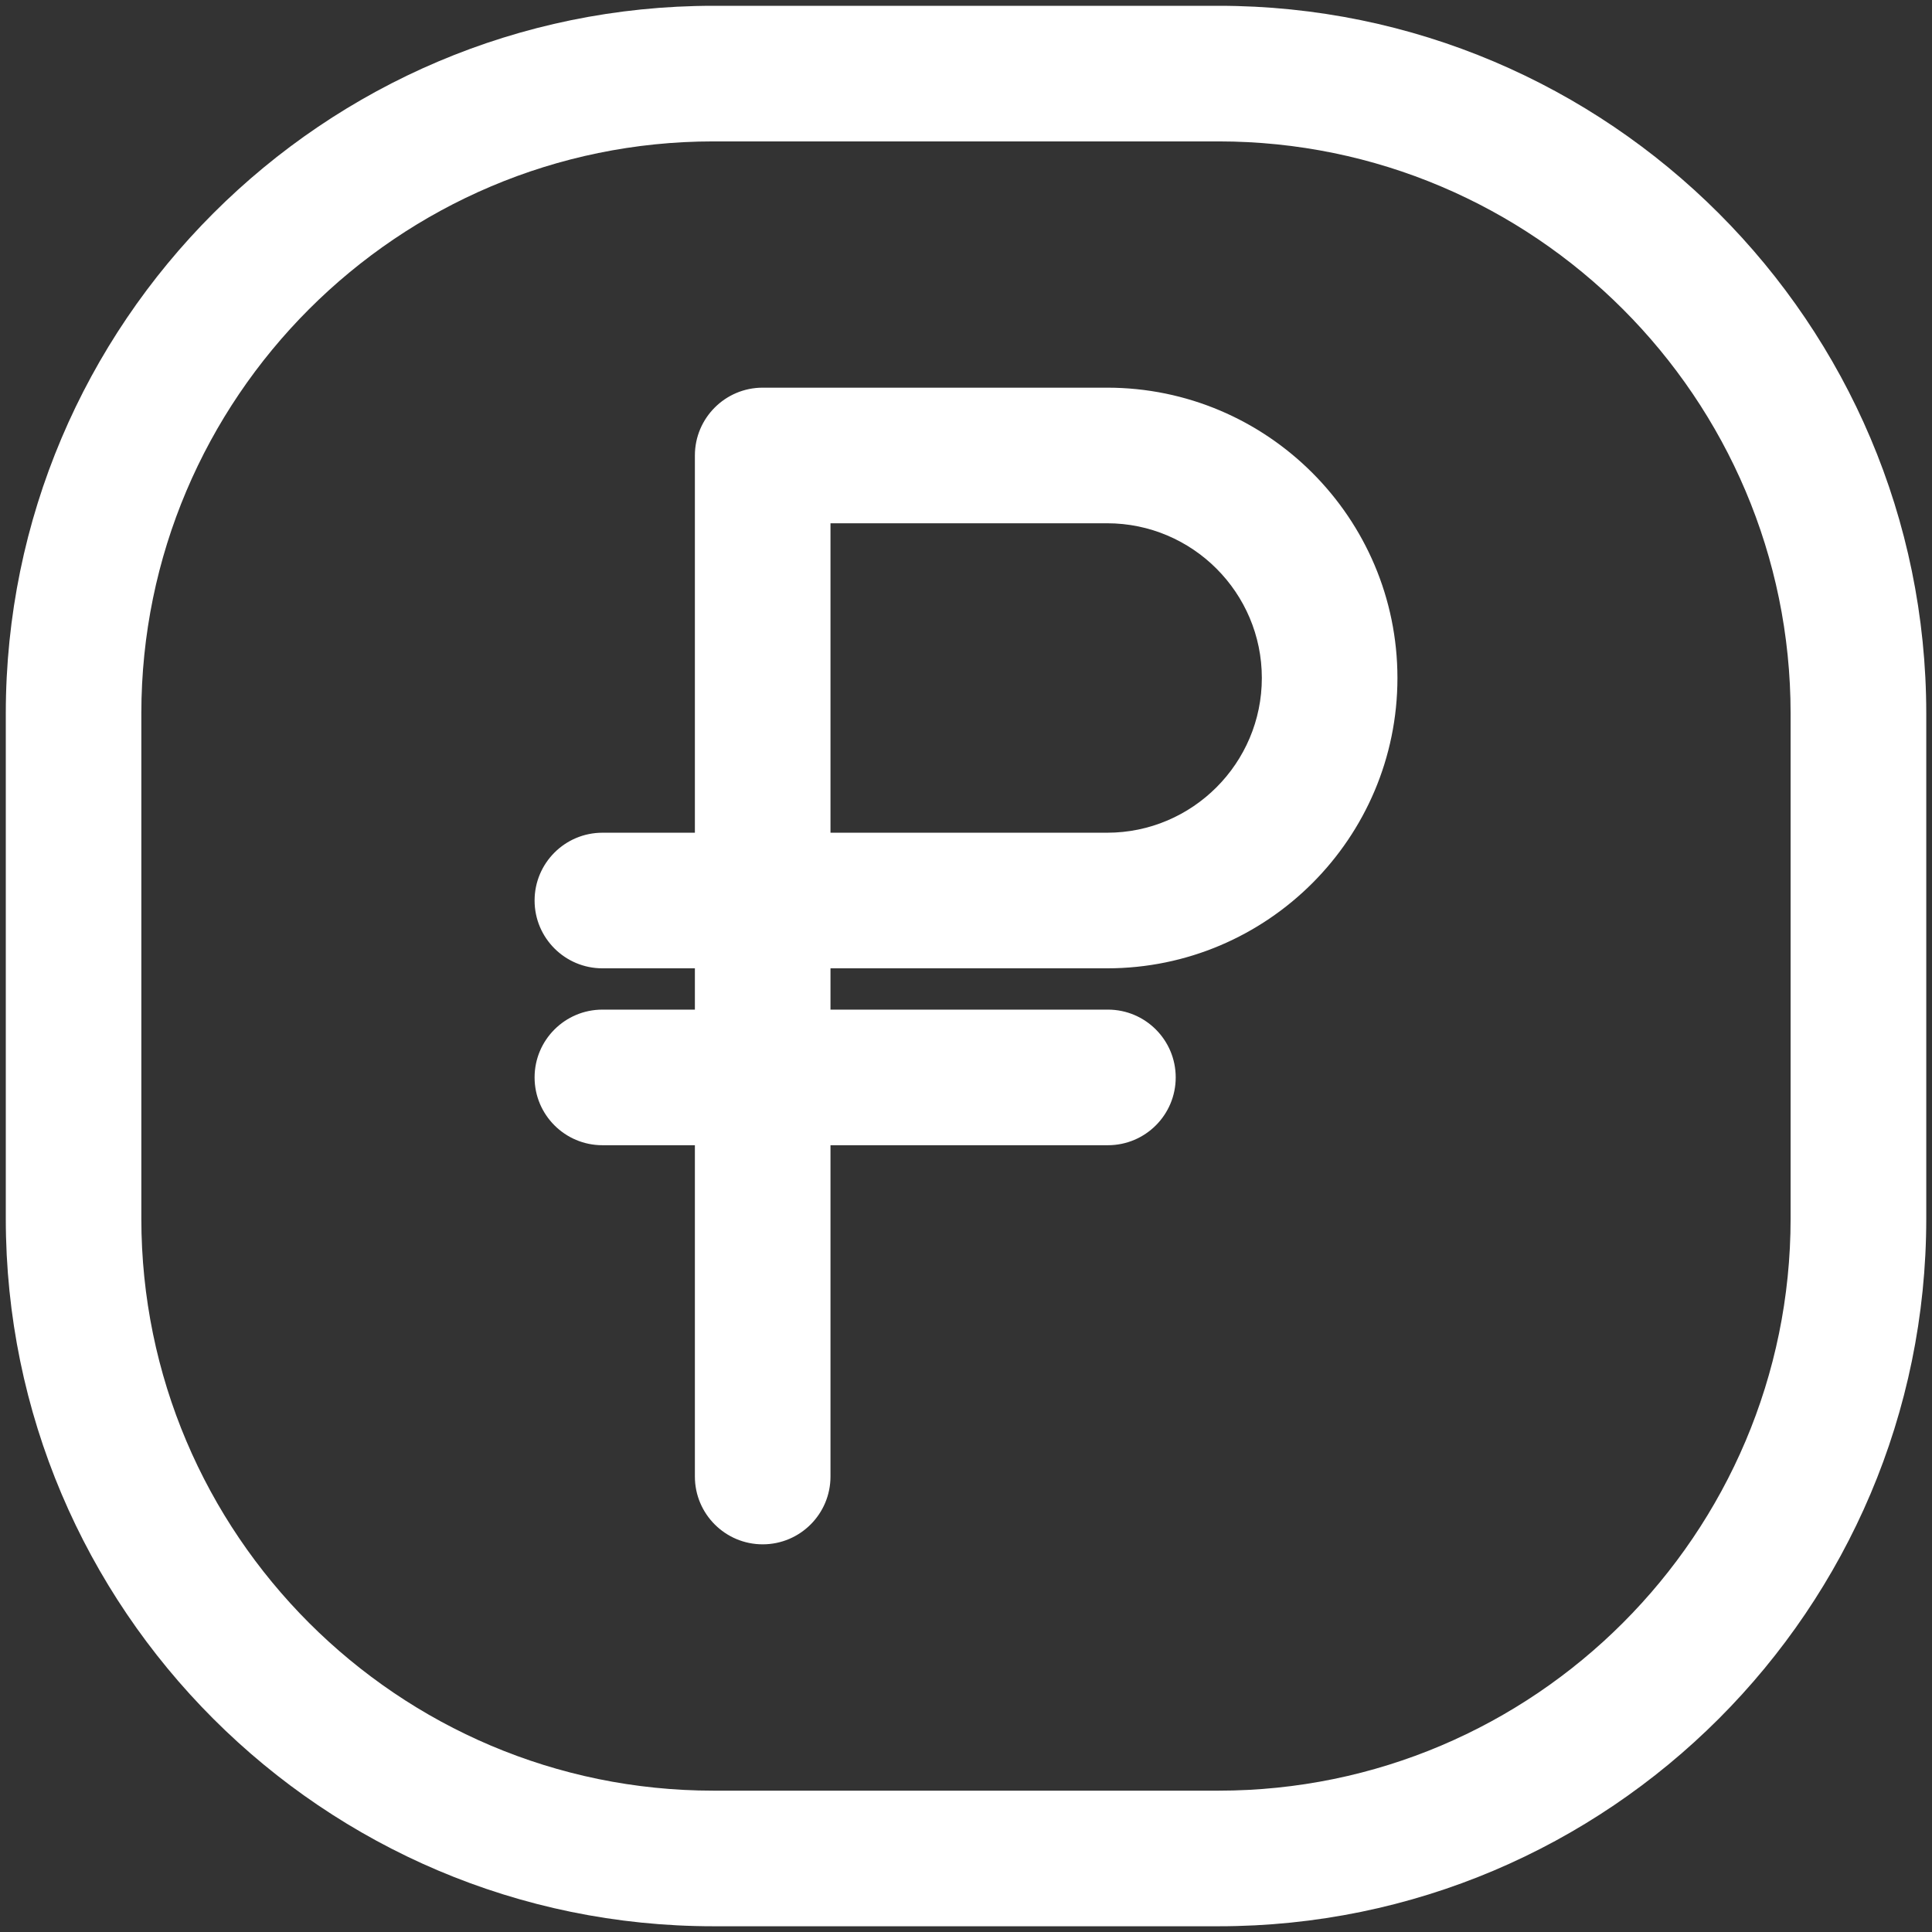
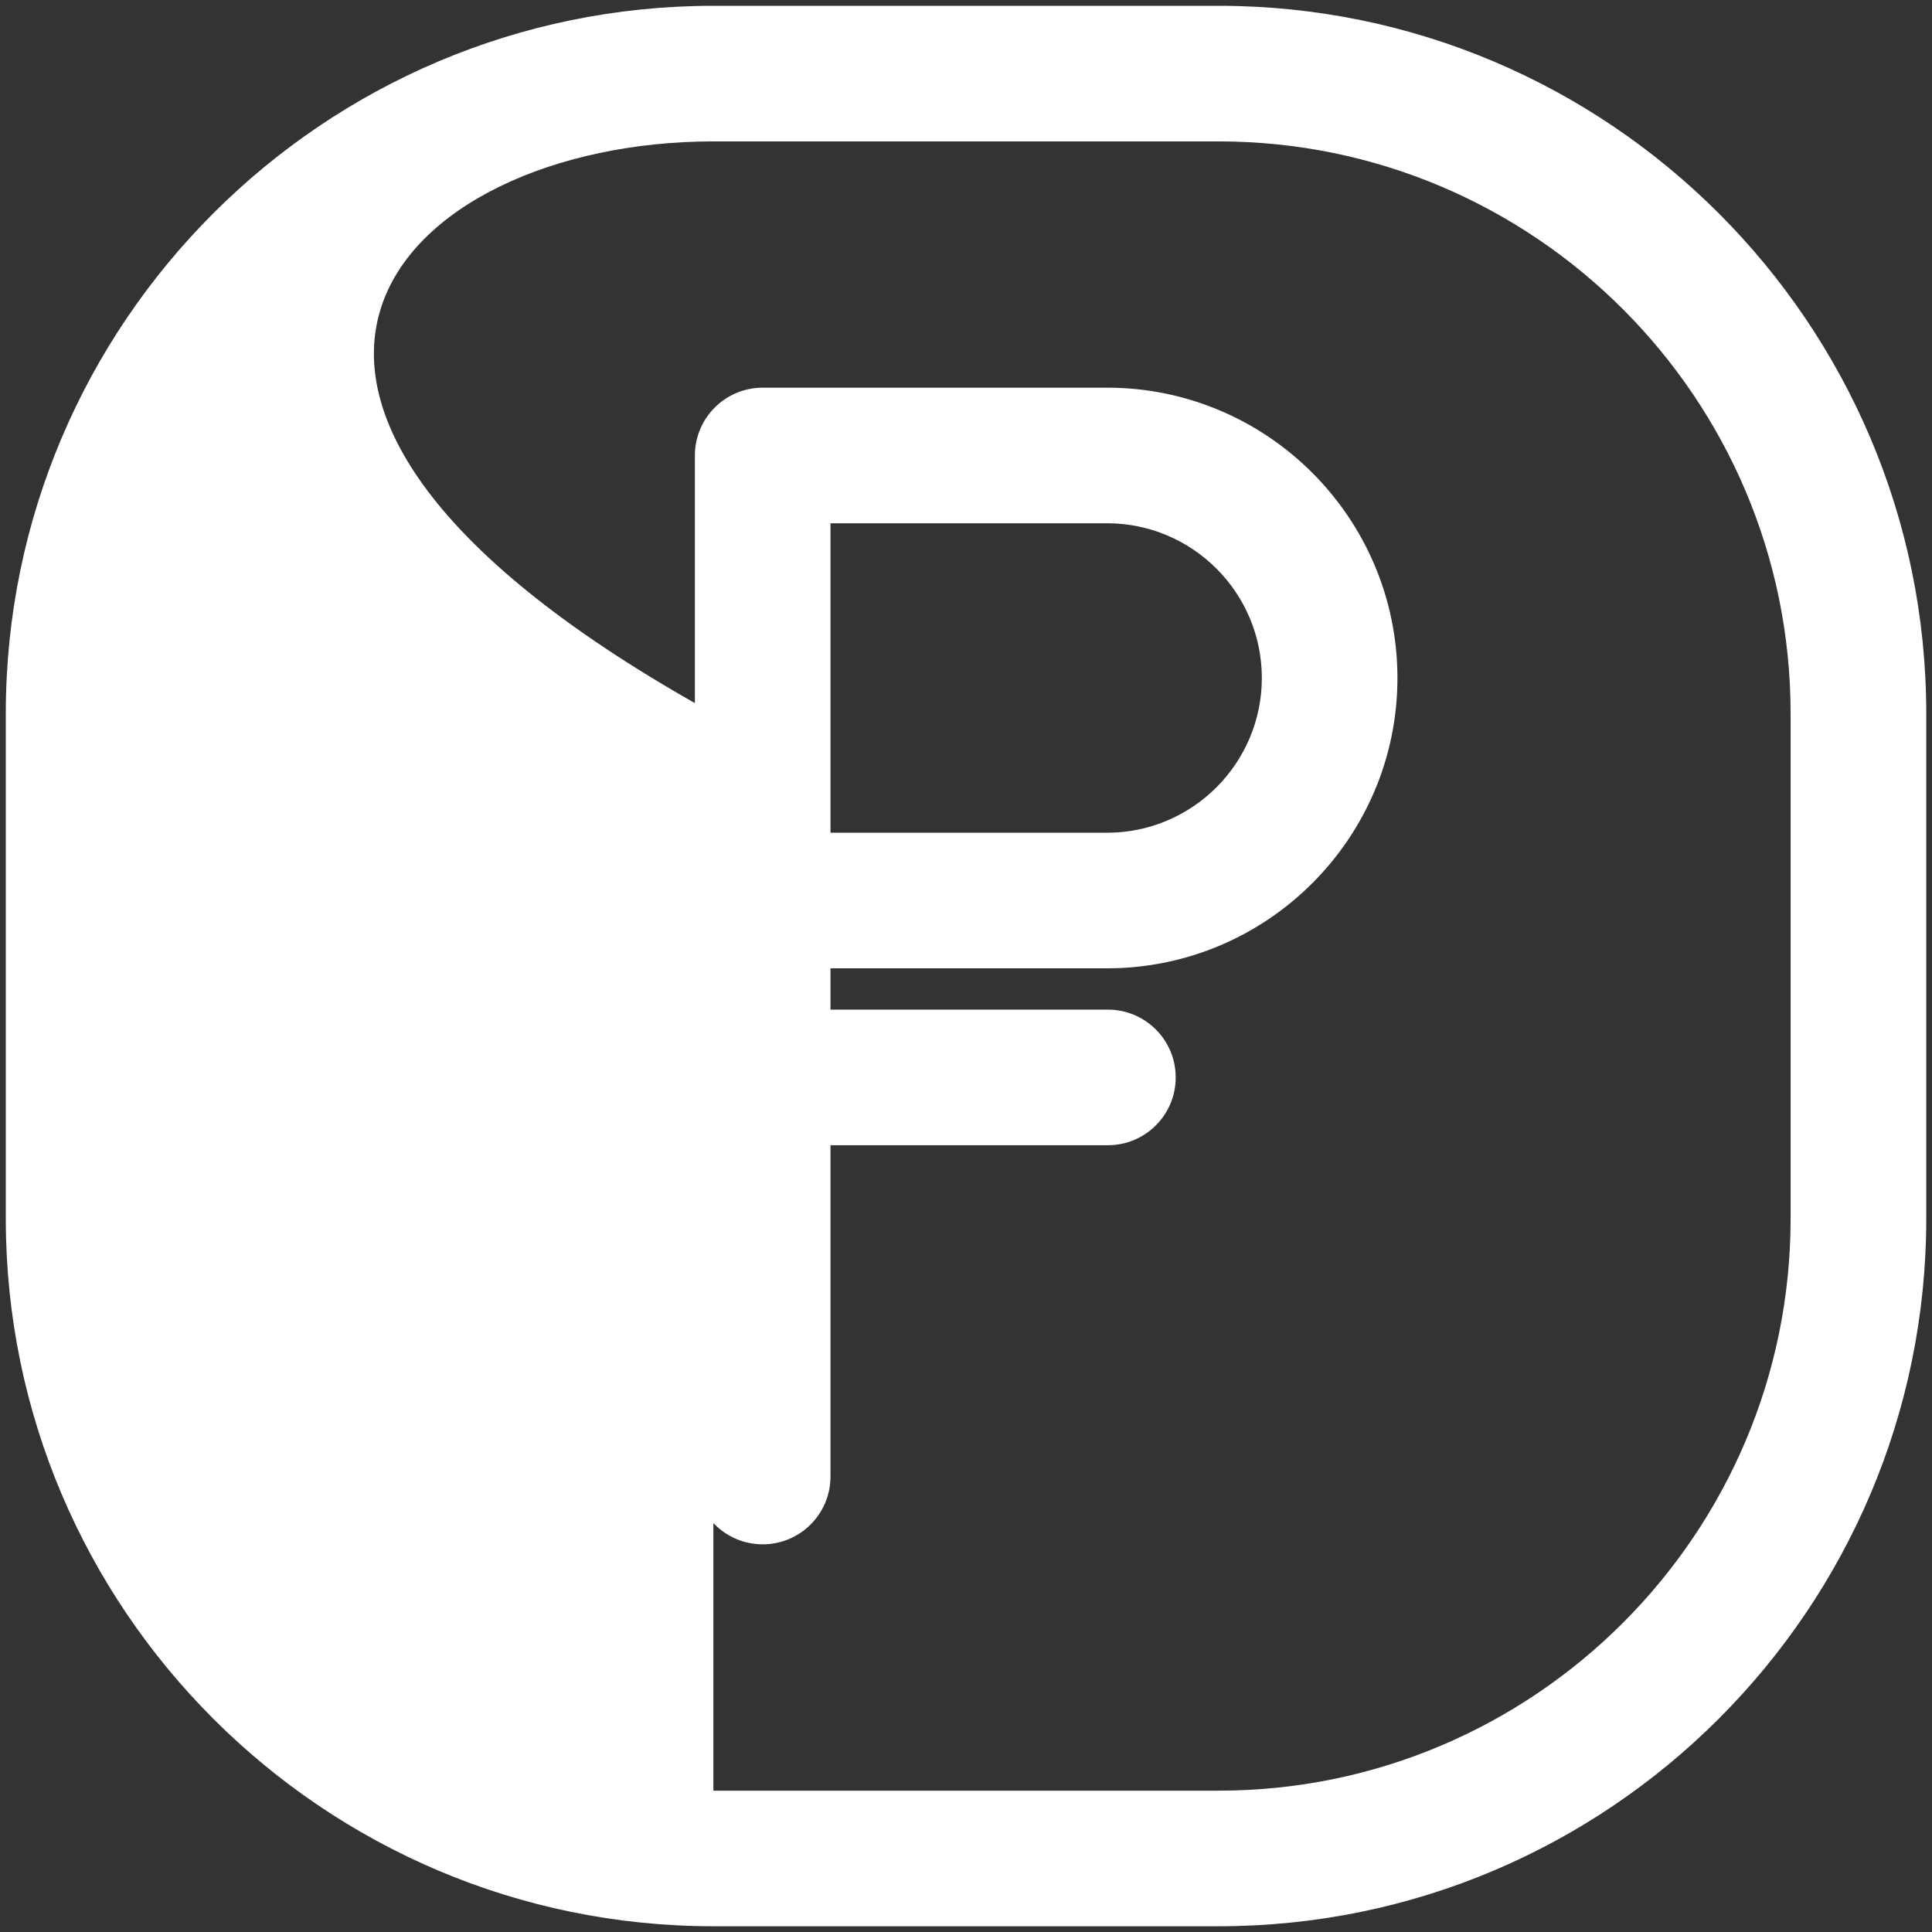
<svg xmlns="http://www.w3.org/2000/svg" width="64" height="64" viewBox="0 0 64 64" fill="none">
  <rect x="0" y="0" width="64" height="64" fill="#333333" stroke="none" />
-   <path d="M40.368 0.192H23.634C10.709 0.192 0.192 10.707 0.192 23.634V40.368C0.192 53.293 10.707 63.81 23.634 63.81H40.368C53.293 63.81 63.81 53.295 63.81 40.368V23.634C63.808 10.707 53.293 0.192 40.368 0.192ZM59.316 40.368C59.316 50.817 50.815 59.318 40.366 59.318H23.632C13.183 59.318 4.682 50.817 4.682 40.368V23.634C4.682 13.185 13.183 4.684 23.632 4.684H40.366C50.815 4.684 59.316 13.185 59.316 23.634V40.368ZM36.675 12.842H25.265C24.026 12.842 23.019 13.848 23.019 15.088V27.585H19.956C18.716 27.585 17.709 28.591 17.709 29.831C17.709 31.071 18.716 32.077 19.956 32.077H23.019V33.445H19.956C18.716 33.445 17.709 34.451 17.709 35.691C17.709 36.931 18.716 37.937 19.956 37.937H23.019V48.912C23.019 50.152 24.026 51.158 25.265 51.158C26.505 51.158 27.511 50.152 27.511 48.912V37.937H36.701C37.941 37.937 38.947 36.931 38.947 35.691C38.947 34.451 37.941 33.445 36.701 33.445H27.511V32.077H36.675C41.978 32.077 46.292 27.763 46.292 22.46C46.292 17.158 41.978 12.842 36.675 12.842ZM36.675 27.585H27.511V17.334H36.675C39.502 17.334 41.8 19.634 41.8 22.459C41.8 25.283 39.5 27.585 36.675 27.585Z" fill="white" />
+   <path d="M40.368 0.192H23.634C10.709 0.192 0.192 10.707 0.192 23.634V40.368C0.192 53.293 10.707 63.81 23.634 63.81H40.368C53.293 63.81 63.81 53.295 63.81 40.368V23.634C63.808 10.707 53.293 0.192 40.368 0.192ZM59.316 40.368C59.316 50.817 50.815 59.318 40.366 59.318H23.632V23.634C4.682 13.185 13.183 4.684 23.632 4.684H40.366C50.815 4.684 59.316 13.185 59.316 23.634V40.368ZM36.675 12.842H25.265C24.026 12.842 23.019 13.848 23.019 15.088V27.585H19.956C18.716 27.585 17.709 28.591 17.709 29.831C17.709 31.071 18.716 32.077 19.956 32.077H23.019V33.445H19.956C18.716 33.445 17.709 34.451 17.709 35.691C17.709 36.931 18.716 37.937 19.956 37.937H23.019V48.912C23.019 50.152 24.026 51.158 25.265 51.158C26.505 51.158 27.511 50.152 27.511 48.912V37.937H36.701C37.941 37.937 38.947 36.931 38.947 35.691C38.947 34.451 37.941 33.445 36.701 33.445H27.511V32.077H36.675C41.978 32.077 46.292 27.763 46.292 22.46C46.292 17.158 41.978 12.842 36.675 12.842ZM36.675 27.585H27.511V17.334H36.675C39.502 17.334 41.8 19.634 41.8 22.459C41.8 25.283 39.5 27.585 36.675 27.585Z" fill="white" />
</svg>